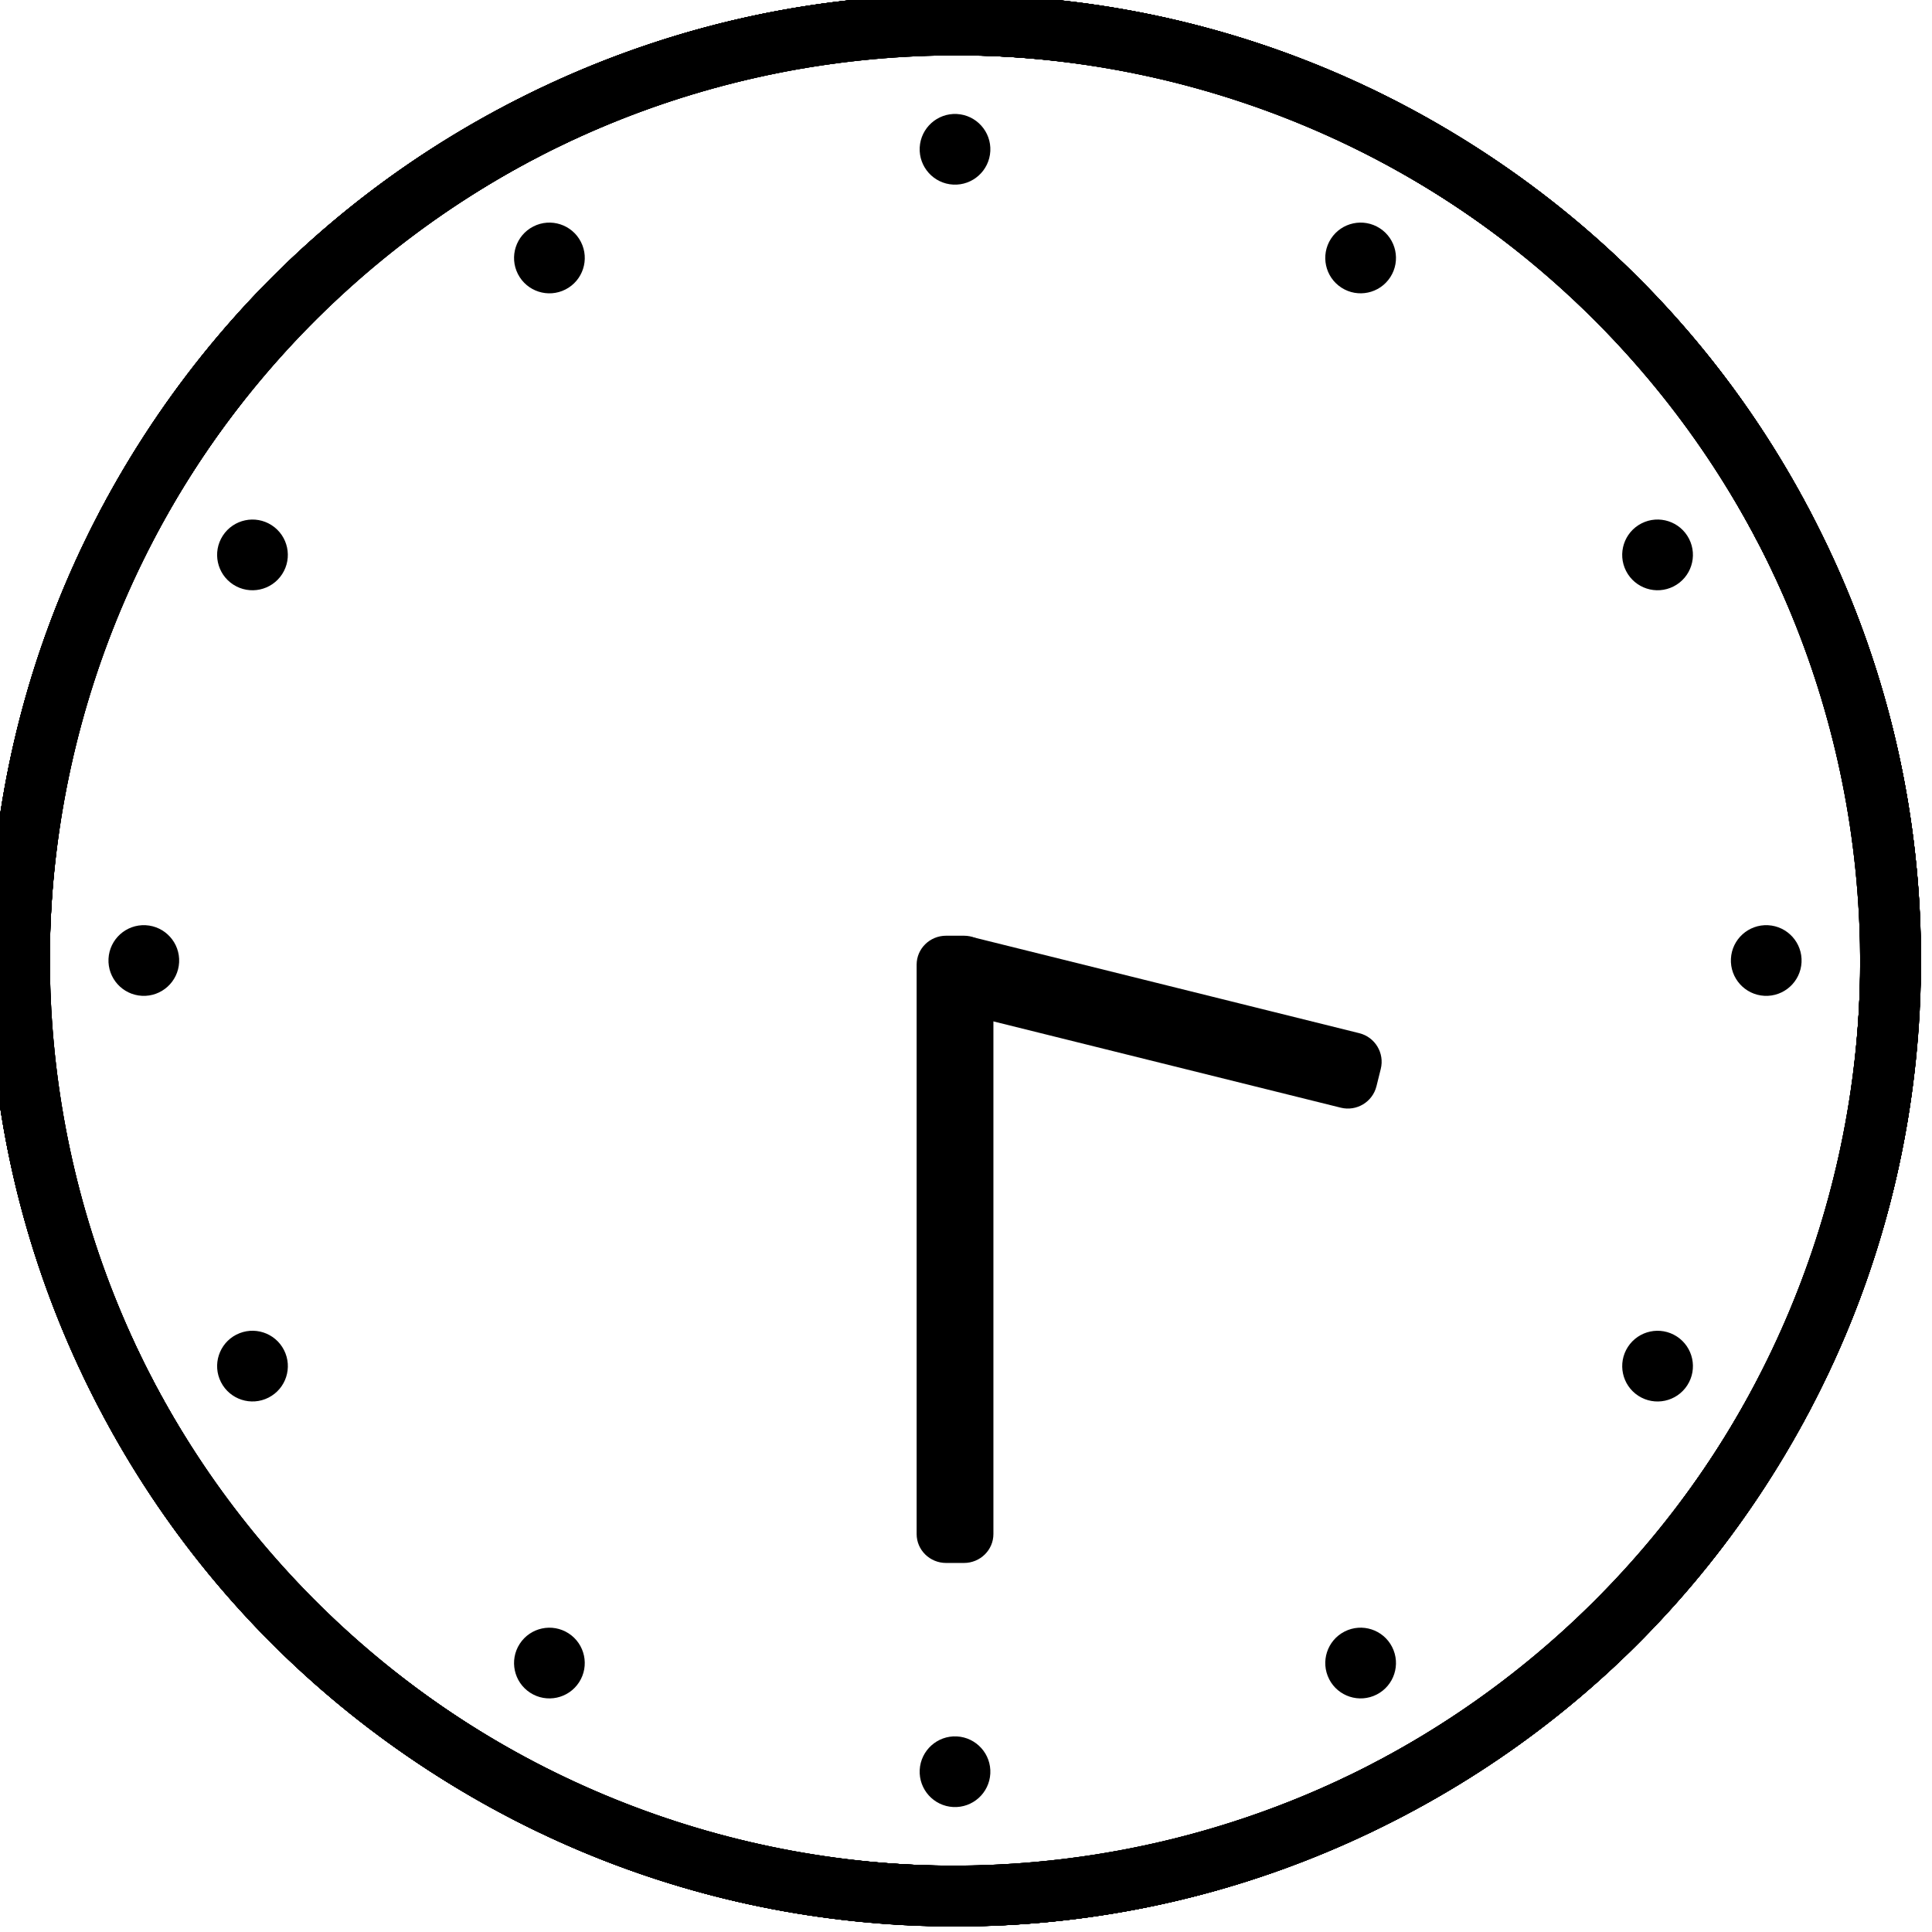
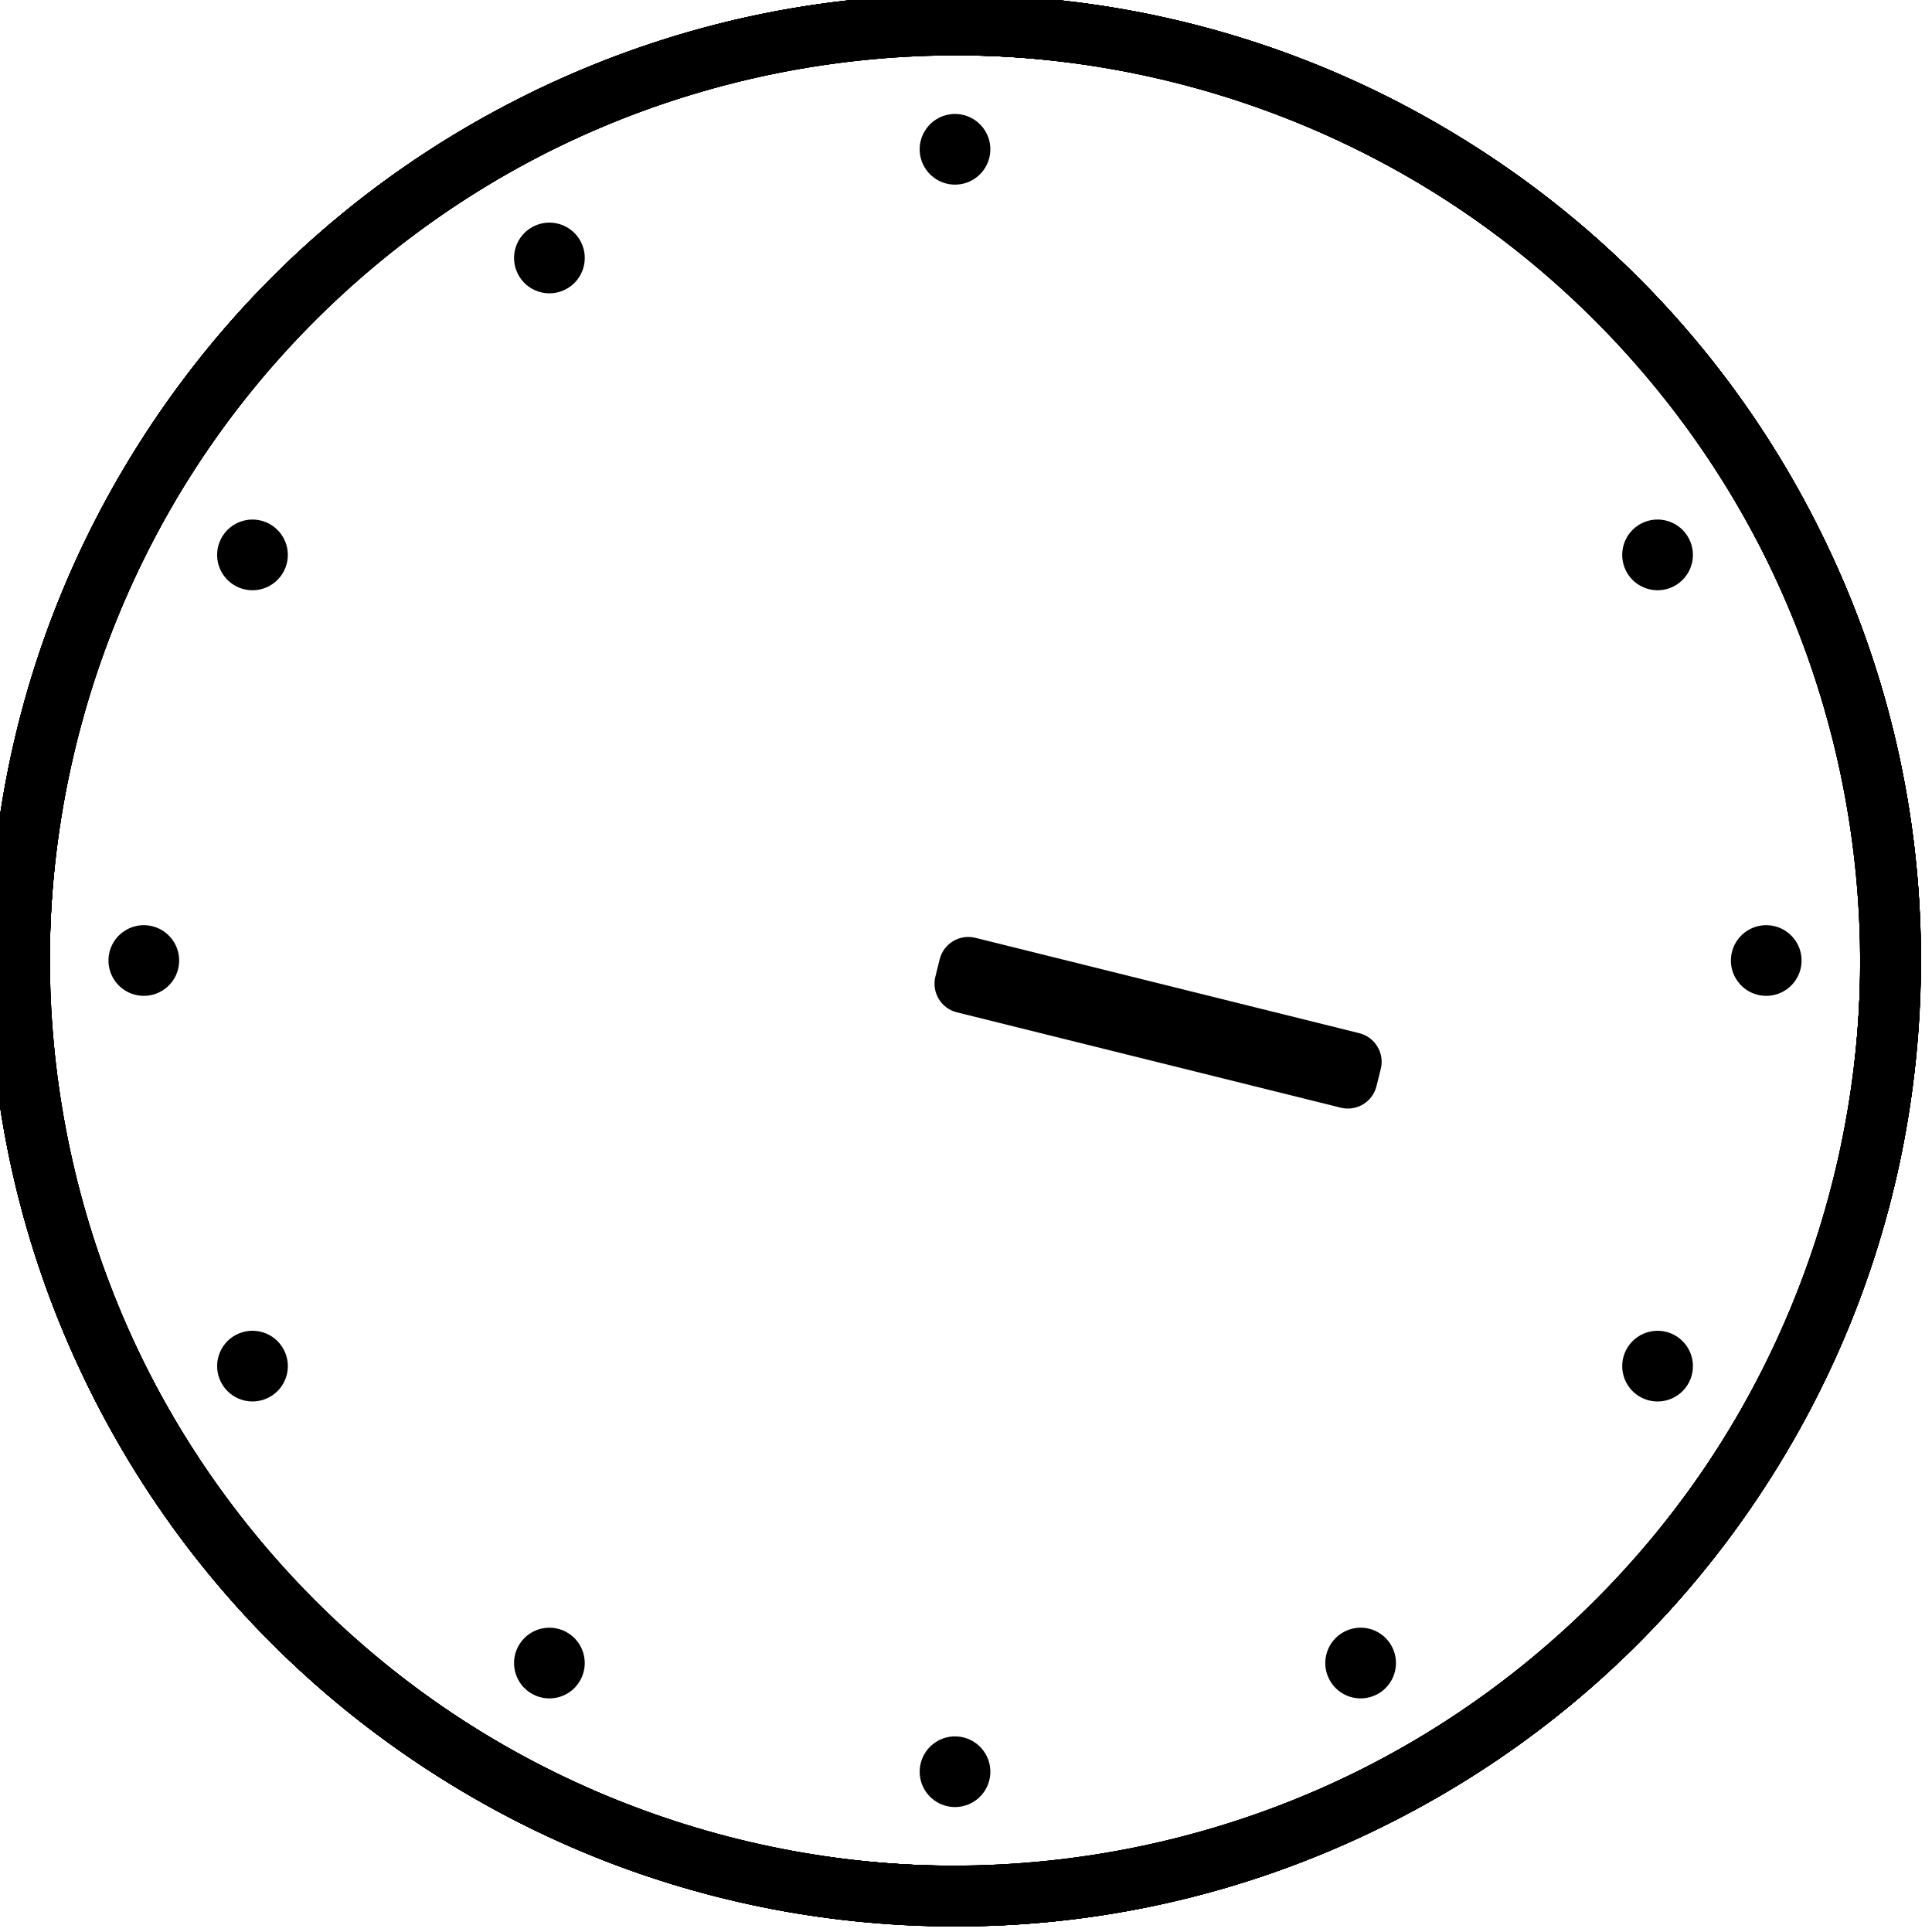
<svg xmlns="http://www.w3.org/2000/svg" id="_栝鍣_1" viewBox="0 0 800 800">
  <defs>
    <style>.cls-1{stroke-width:0px;}</style>
  </defs>
  <path class="cls-1" d="m410.07,62.57c-.42,8.07-7.3,14.28-15.37,13.87-8.07-.42-14.28-7.3-13.87-15.37.42-8.07,7.3-14.28,15.37-13.87,8.07.42,14.28,7.3,13.87,15.37Z" />
  <path class="cls-1" d="m399.33,797.66c-146.77,1.18-288.94-78.65-360.11-218.03C-61.08,383.2,17.12,141.79,213.54,41.49c196.43-100.3,437.84-22.1,538.14,174.32,100.31,196.43,22.11,437.84-174.32,538.14-57.05,29.13-117.95,43.22-178.03,43.7Zm-7.51-774.79c-56.34.45-113.37,13.64-166.87,40.96C40.85,157.84-32.45,384.11,61.56,568.22c94.01,184.11,320.28,257.41,504.39,163.39,184.11-94.01,257.41-320.29,163.39-504.39C662.65,96.61,529.36,21.76,391.82,22.87Z" />
  <path class="cls-1" d="m240.54,100.16c3.68,7.2.82,16.02-6.38,19.7-7.2,3.68-16.02.82-19.7-6.38-3.68-7.2-.82-16.02,6.38-19.7,7.2-3.68,16.02-.82,19.7,6.38Z" />
  <path class="cls-1" d="m598.78,742.14c-126.52,74.41-289.56,76.35-420.88-8.76C-7.18,613.42-60.16,365.25,59.8,180.17,179.76-4.9,427.93-57.89,613,62.07c185.08,119.96,238.06,368.12,118.11,553.21-34.84,53.76-80.54,96.4-132.33,126.86ZM204.88,74.91c-48.56,28.56-91.36,68.49-124.03,118.9-112.43,173.47-62.78,406.07,110.69,518.51,173.47,112.43,406.08,62.78,518.51-110.7,112.43-173.47,62.78-406.08-110.7-518.51C476.29,3.36,323.44,5.18,204.88,74.91Z" />
  <path class="cls-1" d="m112.51,217.49c6.78,4.4,8.72,13.46,4.32,20.25-4.4,6.78-13.46,8.72-20.25,4.32-6.78-4.4-8.72-13.46-4.32-20.25,4.4-6.78,13.46-8.72,20.25-4.32Z" />
-   <path class="cls-1" d="m743.74,594.33c-72.36,127.7-212.59,210.9-368.87,202.85C154.61,785.84-15.36,597.41-4.01,377.15,7.34,156.88,195.77-13.08,416.03-1.73c220.26,11.34,390.23,199.77,378.89,420.04-3.3,63.98-21.55,123.75-51.17,176.03ZM69,213.45c-27.78,49.02-44.87,105-47.96,164.99-10.64,206.45,148.67,383.06,355.12,393.7,206.45,10.63,383.06-148.67,393.7-355.12,10.63-206.45-148.67-383.06-355.12-393.7C268.28,15.77,136.82,93.77,69,213.45Z" />
  <path class="cls-1" d="m60.3,383.11c8.07.42,14.28,7.3,13.87,15.37-.42,8.07-7.3,14.28-15.37,13.87-8.07-.42-14.28-7.3-13.87-15.37.42-8.07,7.3-14.28,15.37-13.87Z" />
  <path class="cls-1" d="m795.39,393.85c1.18,146.77-78.65,288.94-218.03,360.11-196.43,100.3-437.84,22.1-538.14-174.33C-61.08,383.21,17.12,141.8,213.54,41.5c196.43-100.31,437.84-22.11,538.14,174.32,29.13,57.05,43.22,117.95,43.7,178.03Zm-774.79,7.51c.45,56.34,13.64,113.37,40.96,166.87,94.01,184.11,320.28,257.4,504.39,163.39,184.11-94.01,257.41-320.28,163.39-504.39C635.33,43.12,409.06-30.18,224.95,63.83,94.34,130.53,19.49,263.81,20.6,401.36Z" />
  <path class="cls-1" d="m97.89,552.64c7.2-3.68,16.02-.82,19.7,6.38,3.68,7.2.82,16.02-6.38,19.69-7.2,3.68-16.02.82-19.7-6.38-3.68-7.2-.82-16.02,6.38-19.7Z" />
  <path class="cls-1" d="m739.87,194.4c74.41,126.52,76.35,289.56-8.76,420.88-119.96,185.08-368.13,238.06-553.21,118.1C-7.18,613.42-60.16,365.25,59.8,180.18,179.75-4.9,427.92-57.89,613,62.07c53.76,34.84,96.4,80.54,126.86,132.33ZM72.64,588.3c28.56,48.56,68.49,91.36,118.9,124.03,173.47,112.43,406.07,62.78,518.51-110.69,112.43-173.47,62.78-406.08-110.7-518.51C425.89-29.31,193.28,20.34,80.84,193.82,1.09,316.89,2.9,469.74,72.64,588.3Z" />
  <path class="cls-1" d="m215.21,680.67c4.4-6.78,13.46-8.72,20.25-4.32,6.78,4.4,8.72,13.46,4.32,20.25-4.4,6.78-13.46,8.72-20.25,4.32-6.78-4.4-8.72-13.46-4.32-20.25Z" />
  <path class="cls-1" d="m592.06,49.43c127.7,72.36,210.9,212.59,202.85,368.87-11.35,220.26-199.78,390.23-420.04,378.88C154.61,785.84-15.36,597.41-4.01,377.15,7.34,156.89,195.76-13.08,416.03-1.74c63.98,3.3,123.75,21.55,176.03,51.17ZM211.17,724.17c49.02,27.78,105,44.87,164.99,47.96,206.45,10.64,383.06-148.67,393.7-355.12,10.63-206.45-148.67-383.06-355.12-393.7C208.29,12.68,31.68,171.99,21.04,378.44c-7.54,146.46,70.46,277.92,190.13,345.73Z" />
  <path class="cls-1" d="m380.83,732.88c.42-8.07,7.3-14.28,15.37-13.87,8.07.42,14.28,7.3,13.87,15.37-.42,8.07-7.3,14.28-15.37,13.87-8.07-.42-14.28-7.3-13.87-15.37Z" />
  <path class="cls-1" d="m391.57-2.21c146.77-1.18,288.94,78.65,360.11,218.03,100.3,196.43,22.1,437.84-174.33,538.14-196.43,100.3-437.84,22.1-538.14-174.32C-61.09,383.21,17.11,141.8,213.54,41.49,270.6,12.36,331.49-1.72,391.57-2.21Zm7.51,774.78c56.34-.45,113.37-13.64,166.87-40.96,184.11-94.01,257.4-320.28,163.39-504.39C635.33,43.12,409.06-30.18,224.95,63.84,40.85,157.85-32.46,384.12,61.56,568.23c66.7,130.61,199.98,205.46,337.53,204.35Z" />
  <path class="cls-1" d="m550.37,695.29c-3.68-7.2-.82-16.02,6.38-19.7,7.2-3.68,16.02-.82,19.69,6.38,3.68,7.2.82,16.02-6.38,19.7-7.2,3.68-16.02.82-19.7-6.38Z" />
  <path class="cls-1" d="m192.13,53.31c126.52-74.41,289.56-76.35,420.88,8.76,185.08,119.96,238.06,368.13,118.1,553.21-119.96,185.08-368.13,238.06-553.2,118.1C-7.18,613.43-60.16,365.26,59.8,180.17c34.84-53.76,80.54-96.4,132.33-126.86Zm393.9,667.23c48.56-28.56,91.36-68.49,124.03-118.9,112.43-173.47,62.78-406.07-110.69-518.51C425.89-29.31,193.28,20.34,80.85,193.82c-112.43,173.47-62.78,406.08,110.7,518.51,123.07,79.76,275.92,77.94,394.48,8.21Z" />
  <path class="cls-1" d="m678.4,577.97c-6.78-4.4-8.72-13.46-4.32-20.25,4.4-6.78,13.46-8.72,20.25-4.32,6.78,4.4,8.72,13.46,4.32,20.25-4.4,6.78-13.46,8.72-20.25,4.32Z" />
  <path class="cls-1" d="m47.16,201.12C119.52,73.42,259.75-9.79,416.04-1.74c220.26,11.35,390.23,199.78,378.88,420.04-11.35,220.26-199.78,390.23-420.04,378.88C154.61,785.84-15.35,597.41-4.01,377.15c3.3-63.98,21.55-123.75,51.17-176.03Zm674.74,380.89c27.78-49.02,44.87-105,47.96-164.99,10.64-206.45-148.67-383.06-355.12-393.7C208.3,12.68,31.68,171.99,21.04,378.44c-10.63,206.45,148.67,383.06,355.12,393.7,146.46,7.54,277.92-70.46,345.73-190.13Z" />
  <path class="cls-1" d="m730.61,412.35c-8.07-.42-14.28-7.3-13.87-15.37s7.3-14.28,15.37-13.87c8.07.42,14.28,7.3,13.87,15.37-.42,8.07-7.3,14.28-15.37,13.87Z" />
  <path class="cls-1" d="m-4.48,401.61C-5.67,254.83,74.17,112.66,213.55,41.49c196.43-100.3,437.84-22.1,538.14,174.33,100.3,196.43,22.1,437.84-174.32,538.14-196.43,100.31-437.84,22.11-538.14-174.32C10.09,522.58-4,461.69-4.48,401.61Zm774.79-7.51c-.45-56.34-13.64-113.37-40.96-166.87C635.33,43.12,409.07-30.18,224.95,63.83,40.85,157.85-32.46,384.12,61.56,568.23c94.01,184.11,320.29,257.41,504.39,163.39,130.61-66.7,205.46-199.98,204.35-337.53Z" />
  <path class="cls-1" d="m693.02,242.81c-7.2,3.68-16.02.82-19.7-6.38-3.68-7.2-.82-16.02,6.38-19.7,7.2-3.68,16.02-.82,19.7,6.38,3.68,7.2.82,16.02-6.38,19.7Z" />
  <path class="cls-1" d="m51.04,601.05C-23.37,474.53-25.31,311.49,59.8,180.17,179.76-4.91,427.93-57.89,613.01,62.07c185.08,119.96,238.06,368.13,118.1,553.2-119.96,185.08-368.12,238.06-553.21,118.11-53.76-34.84-96.4-80.54-126.86-132.33ZM718.27,207.15c-28.56-48.56-68.49-91.36-118.9-124.03C425.89-29.31,193.29,20.34,80.85,193.82c-112.43,173.47-62.78,406.08,110.7,518.51,173.47,112.43,406.08,62.78,518.51-110.7,79.76-123.07,77.94-275.92,8.21-394.48Z" />
-   <path class="cls-1" d="m575.69,114.78c-4.4,6.78-13.46,8.72-20.25,4.32-6.78-4.4-8.72-13.46-4.32-20.25,4.4-6.78,13.46-8.72,20.25-4.32,6.78,4.4,8.72,13.46,4.32,20.25Z" />
+   <path class="cls-1" d="m575.69,114.78Z" />
  <path class="cls-1" d="m198.85,746.02C71.14,673.66-12.06,533.43-4.01,377.14,7.34,156.88,195.77-13.08,416.03-1.74c220.26,11.35,390.23,199.78,378.88,420.04-11.34,220.26-199.77,390.23-420.04,378.89-63.98-3.3-123.75-21.55-176.03-51.17ZM579.73,71.28c-49.02-27.78-105-44.87-164.99-47.96C208.3,12.68,31.68,171.99,21.04,378.44c-10.63,206.45,148.67,383.06,355.12,393.7,206.45,10.63,383.06-148.67,393.7-355.12,7.54-146.46-70.46-277.92-190.13-345.73Z" />
-   <path class="cls-1" d="m399.15,647.19h-7.39c-6.74,0-12.2-5.36-12.2-11.98v-235.77c0-6.62,5.46-11.98,12.2-11.98h7.39c6.74,0,12.2,5.36,12.2,11.98v235.77c0,6.62-5.46,11.98-12.2,11.98Z" />
  <path class="cls-1" d="m387.32,404.4l1.78-7.17c1.62-6.54,8.24-10.52,14.78-8.9l158.97,39.49c6.54,1.62,10.52,8.24,8.9,14.78l-1.78,7.17c-1.62,6.54-8.24,10.52-14.78,8.9l-158.97-39.49c-6.54-1.62-10.52-8.24-8.9-14.78Z" />
</svg>